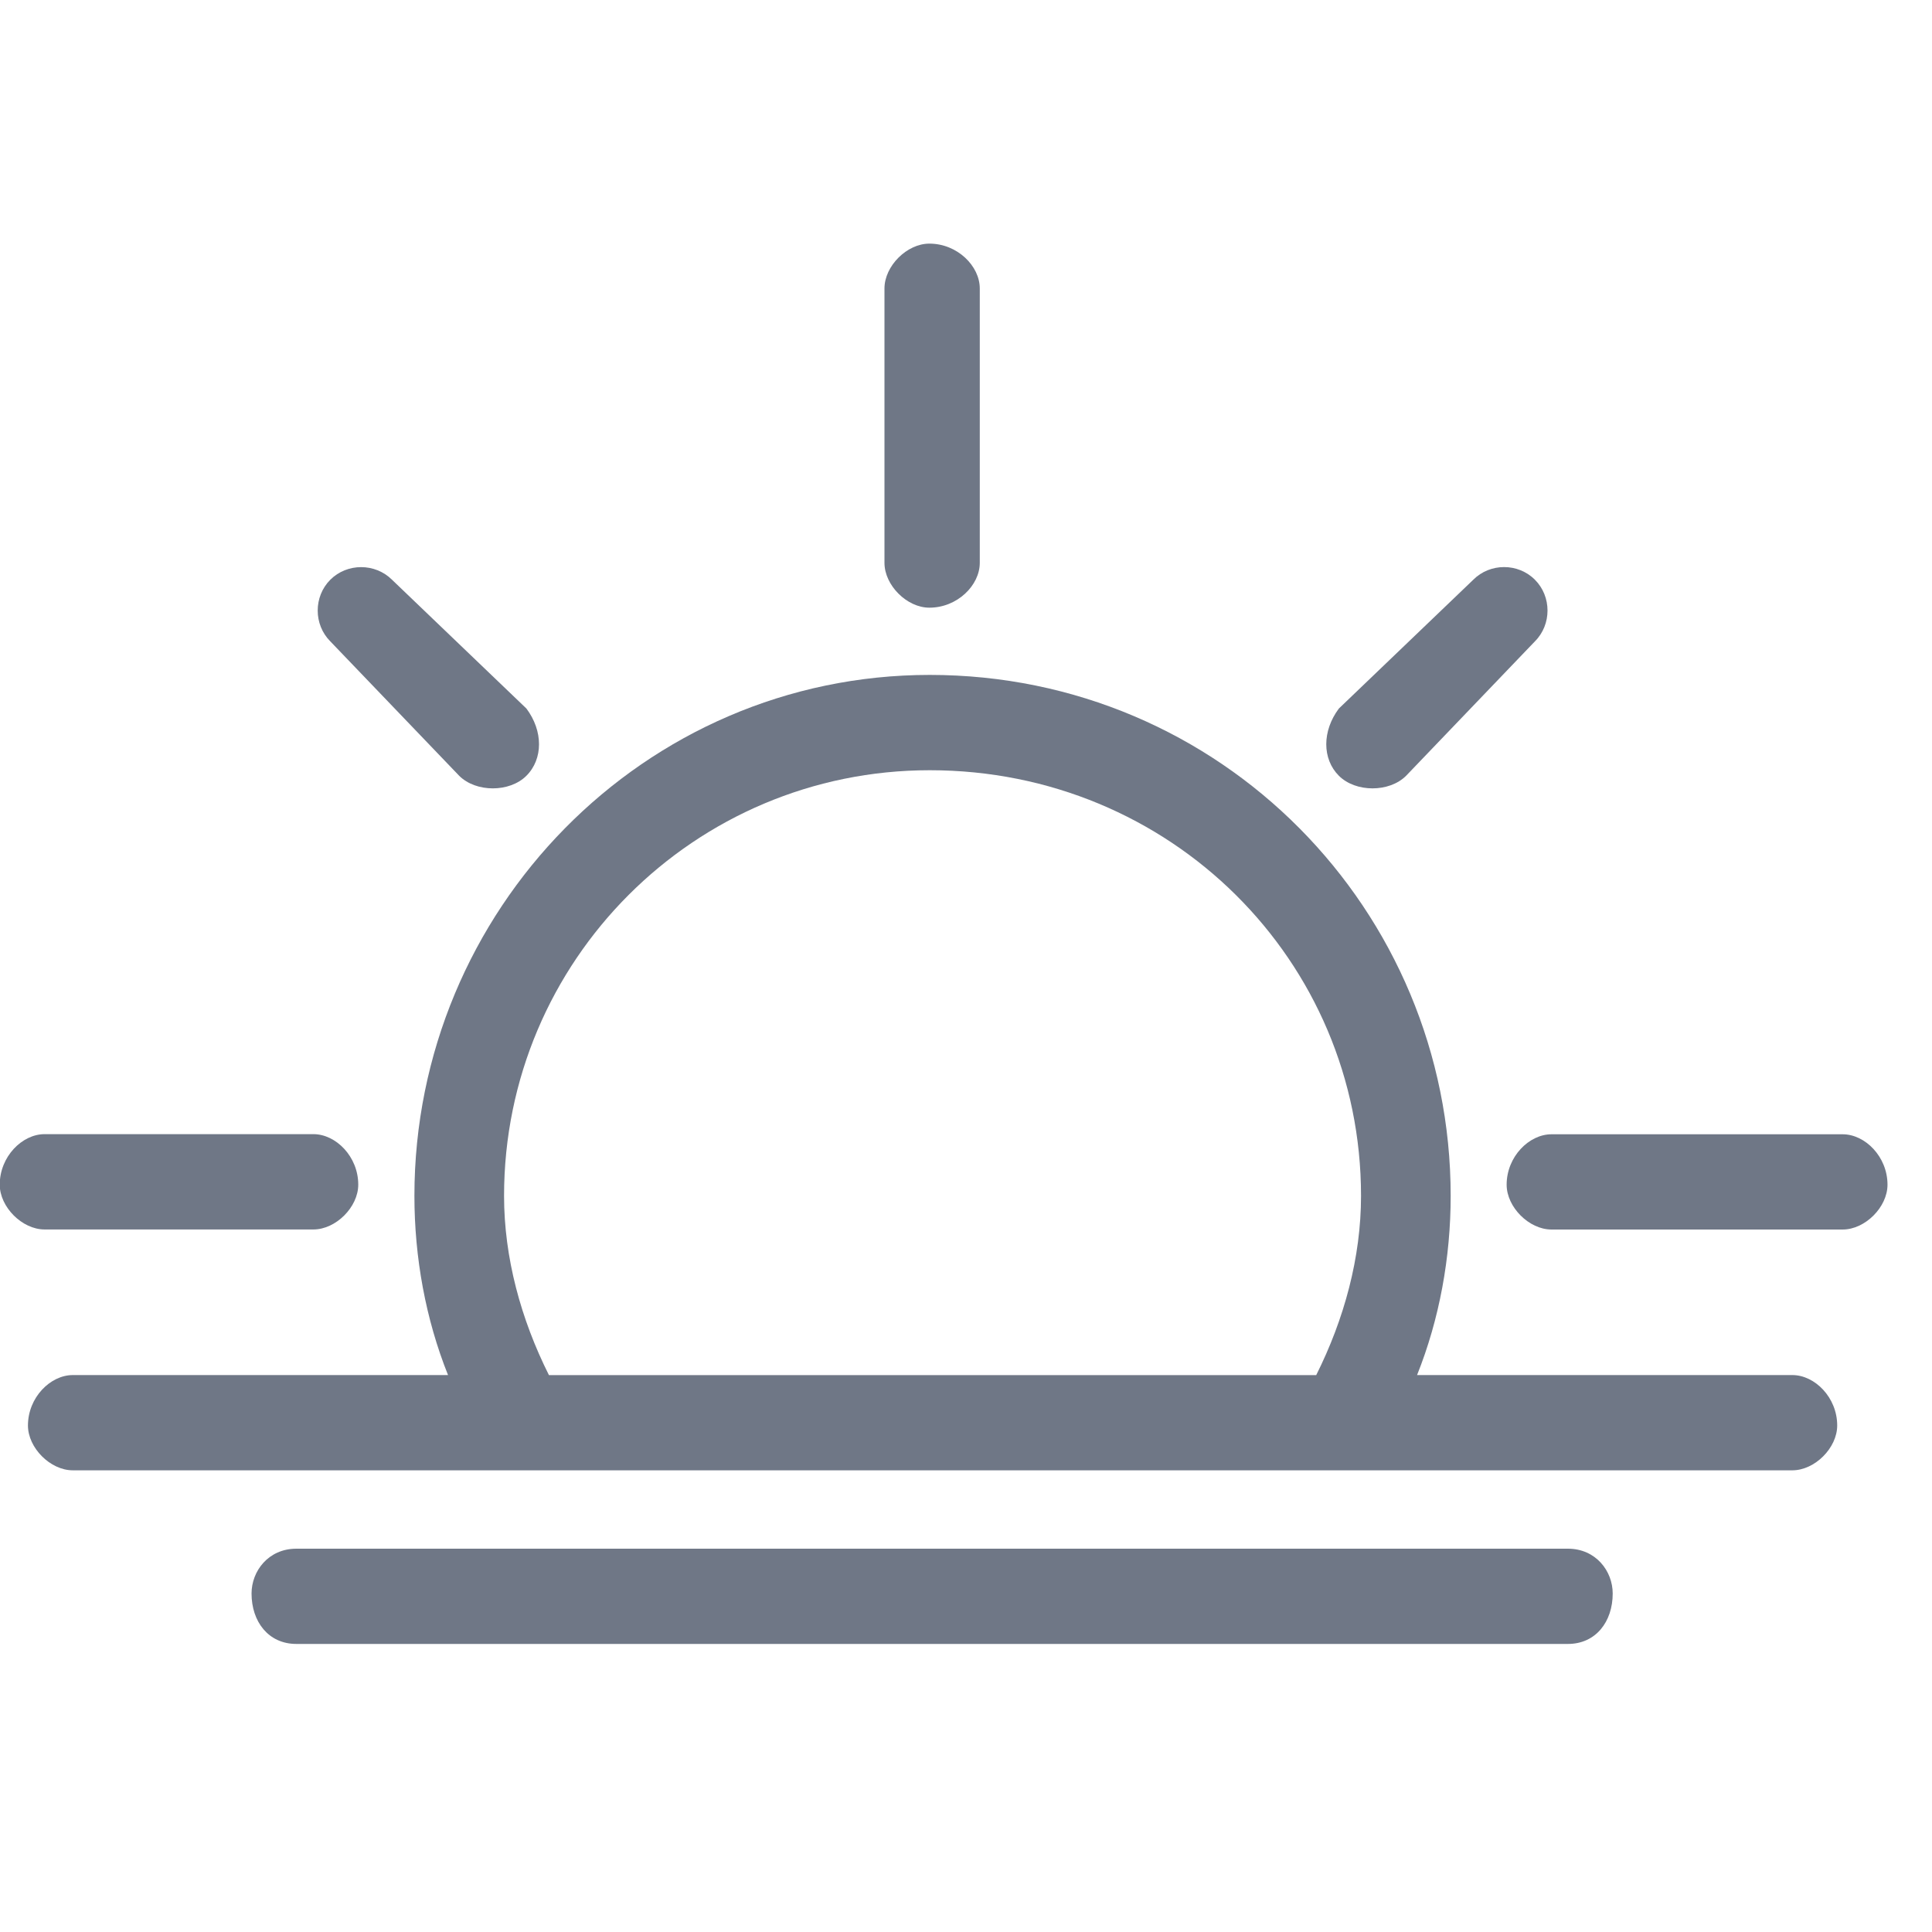
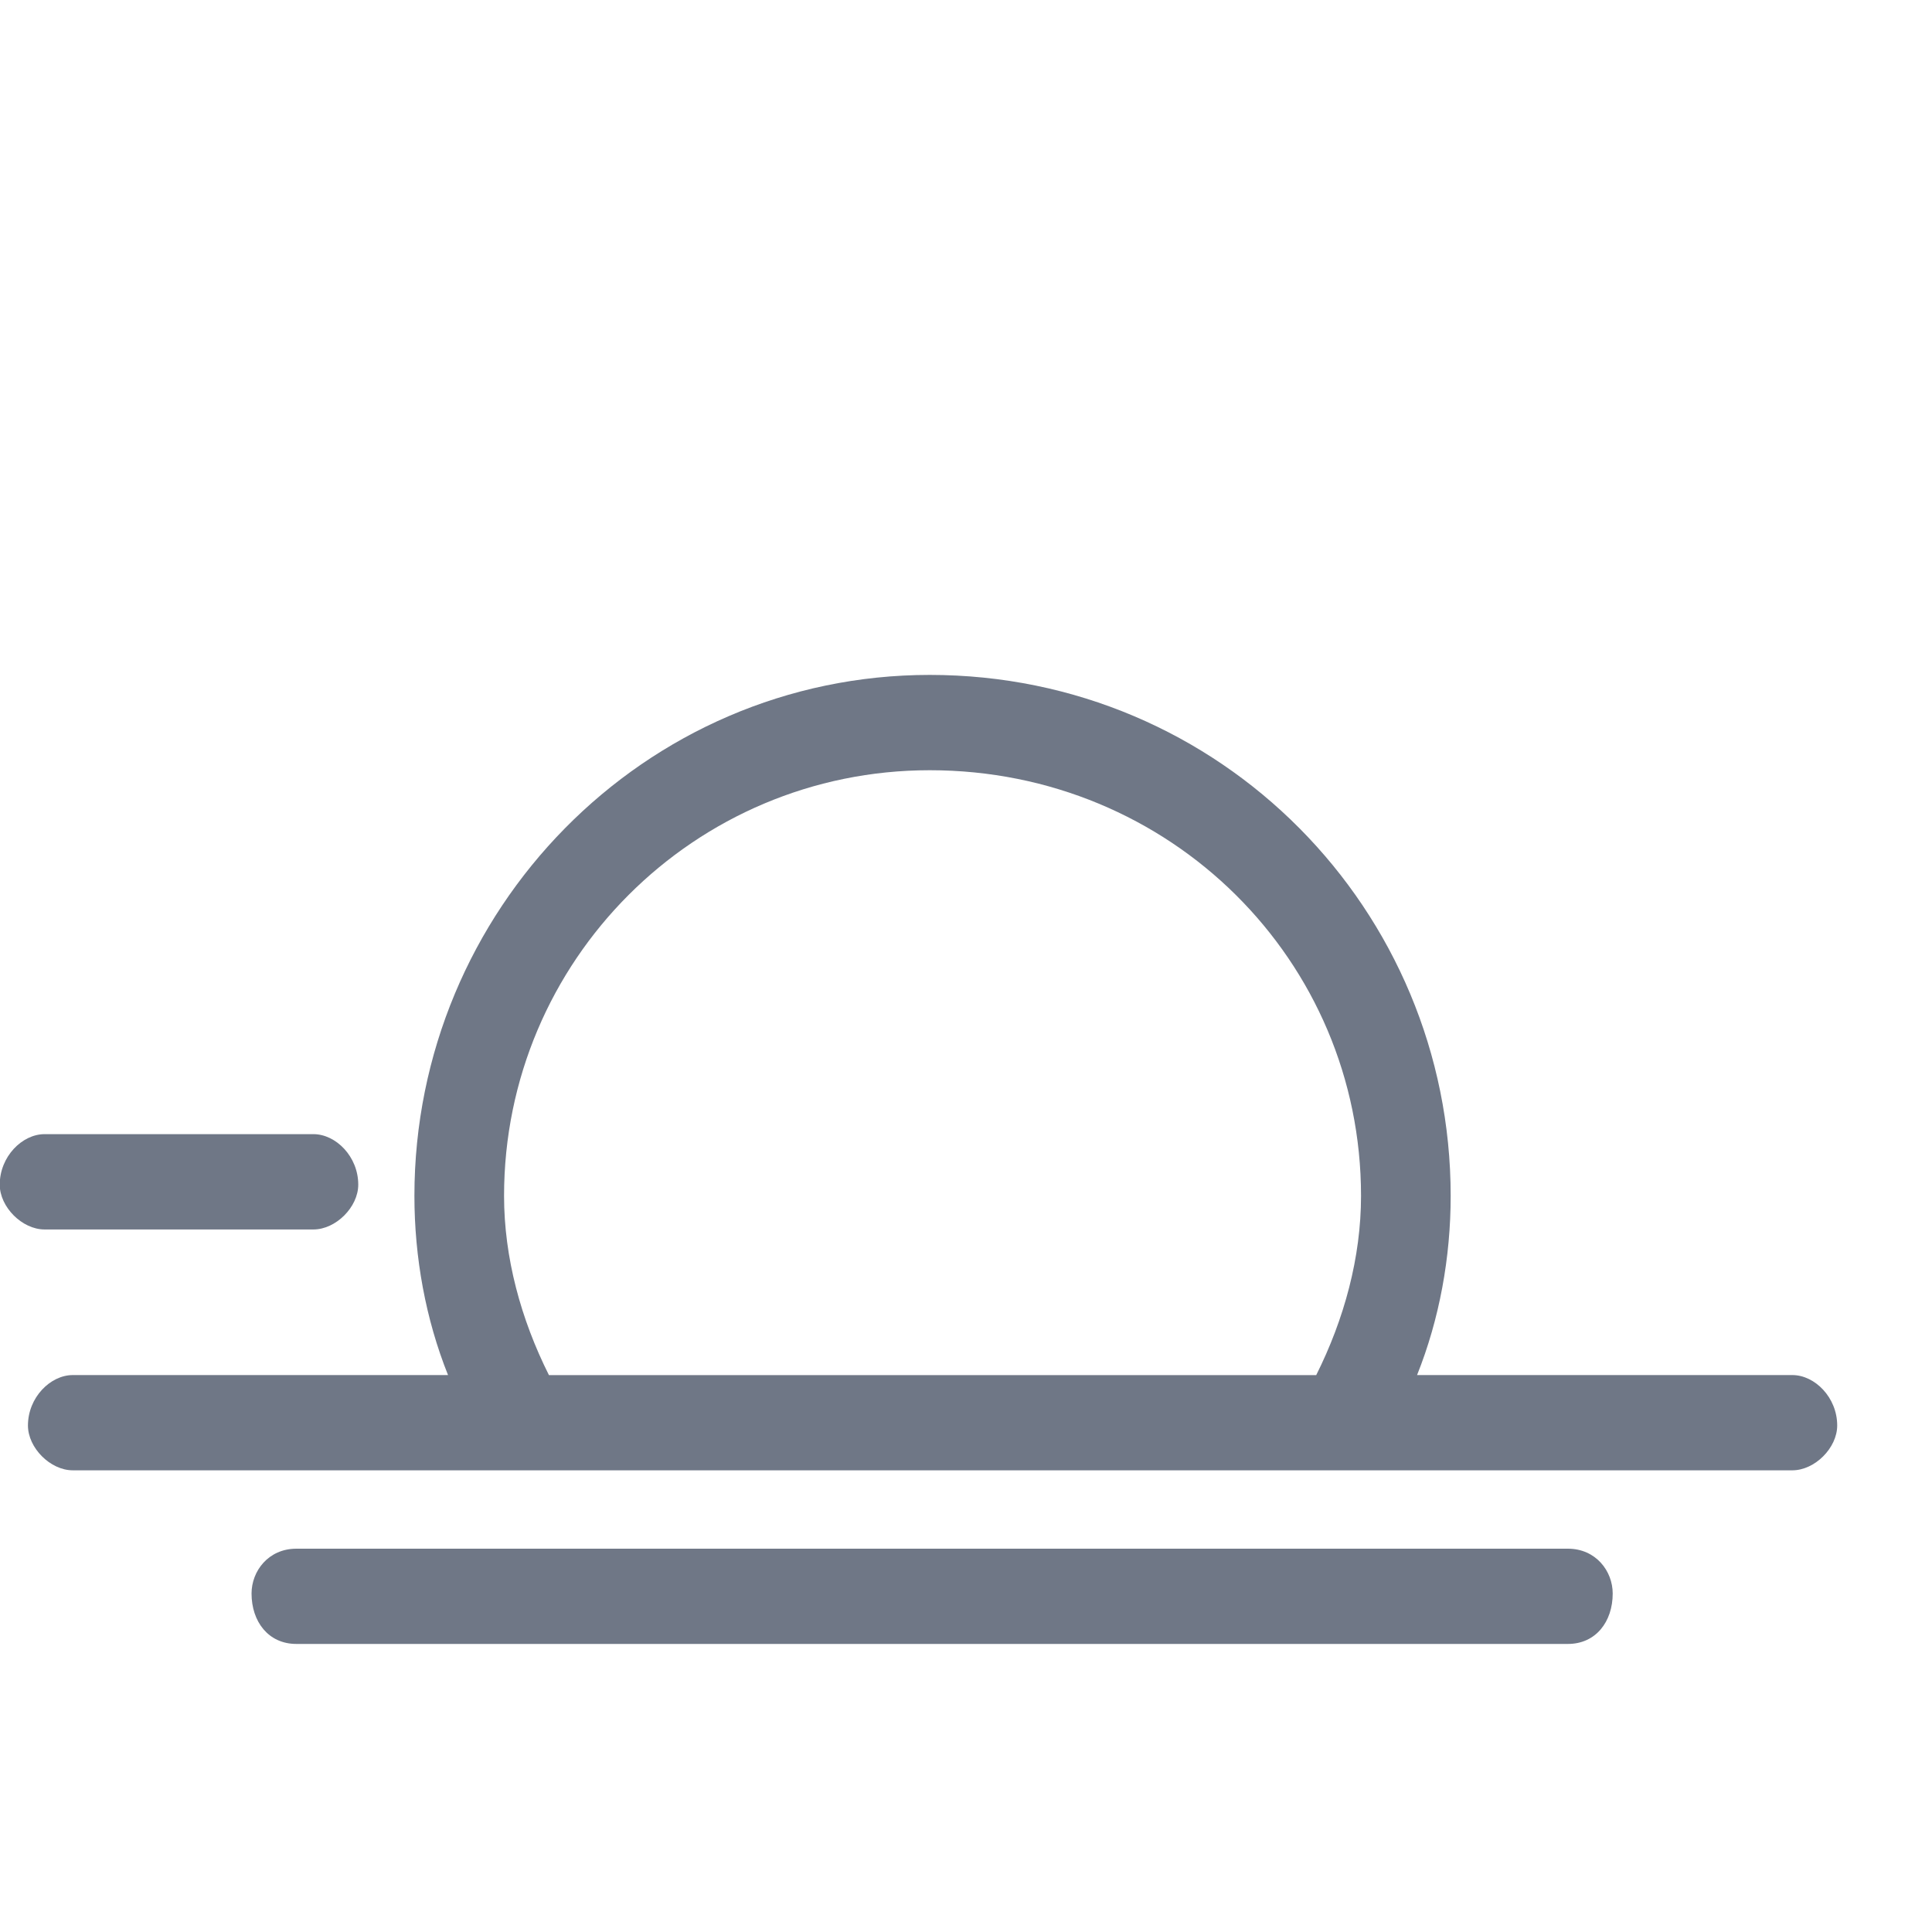
<svg xmlns="http://www.w3.org/2000/svg" width="30" height="30" viewBox="0 0 30 30" fill="none">
  <g clip-path="url(#clip0_95_2294)">
-     <path d="M13.734 4.479C13.734 4.131 14.082 3.783 14.431 3.783C14.866 3.783 15.214 4.131 15.214 4.479V8.74C15.214 9.088 14.866 9.436 14.431 9.436C14.082 9.436 13.734 9.088 13.734 8.74V4.479Z" fill="#6F7786" />
-     <path d="M5.129 9.959C4.868 9.698 4.868 9.263 5.129 9.002C5.39 8.741 5.825 8.741 6.087 9.002L8.174 11.002C8.435 11.35 8.435 11.785 8.174 12.046C7.913 12.307 7.391 12.307 7.13 12.046L5.129 9.959Z" fill="#6F7786" />
    <path d="M0.692 19.091C0.344 19.091 -0.004 18.743 -0.004 18.395C-0.004 17.959 0.344 17.611 0.692 17.611H4.867C5.215 17.611 5.563 17.959 5.563 18.395C5.563 18.743 5.215 19.091 4.867 19.091H0.692Z" fill="#6F7786" />
-     <path d="M28.613 17.613C28.961 17.613 29.309 17.961 29.309 18.396C29.309 18.744 28.961 19.092 28.613 19.092H24.091C23.743 19.092 23.395 18.744 23.395 18.396C23.395 17.961 23.743 17.613 24.091 17.613H28.613Z" fill="#6F7786" />
-     <path d="M22.877 9.002C23.138 8.74 23.573 8.74 23.834 9.002C24.095 9.263 24.095 9.698 23.834 9.959L21.834 12.046C21.573 12.307 21.051 12.307 20.79 12.046C20.529 11.785 20.529 11.35 20.79 11.002L22.877 9.002Z" fill="#6F7786" />
    <path d="M1.13 22.831C0.782 22.831 0.434 22.483 0.434 22.135C0.434 21.7 0.782 21.352 1.13 21.352H6.957C6.609 20.482 6.435 19.526 6.435 18.569C6.435 14.133 10.002 10.48 14.437 10.48C18.96 10.48 22.526 14.133 22.526 18.569C22.526 19.526 22.352 20.482 22.004 21.352H27.832C28.18 21.352 28.528 21.7 28.528 22.135C28.528 22.483 28.18 22.831 27.832 22.831H1.13ZM8.523 21.353H20.438C20.873 20.483 21.134 19.527 21.134 18.57C21.134 14.916 18.177 11.96 14.437 11.96C10.784 11.96 7.827 14.918 7.827 18.57C7.827 19.527 8.088 20.483 8.524 21.353H8.523Z" fill="#6F7786" />
    <path d="M4.602 25.527C4.167 25.527 3.906 25.18 3.906 24.744C3.906 24.396 4.167 24.048 4.602 24.048H24.346C24.781 24.048 25.042 24.396 25.042 24.744C25.042 25.18 24.781 25.527 24.346 25.527H4.602Z" fill="#6F7786" />
  </g>
  <defs>
    <clipPath id="clip0_95_2294">
      <rect width="29.31" height="29.31" fill="white" />
    </clipPath>
  </defs>
</svg>